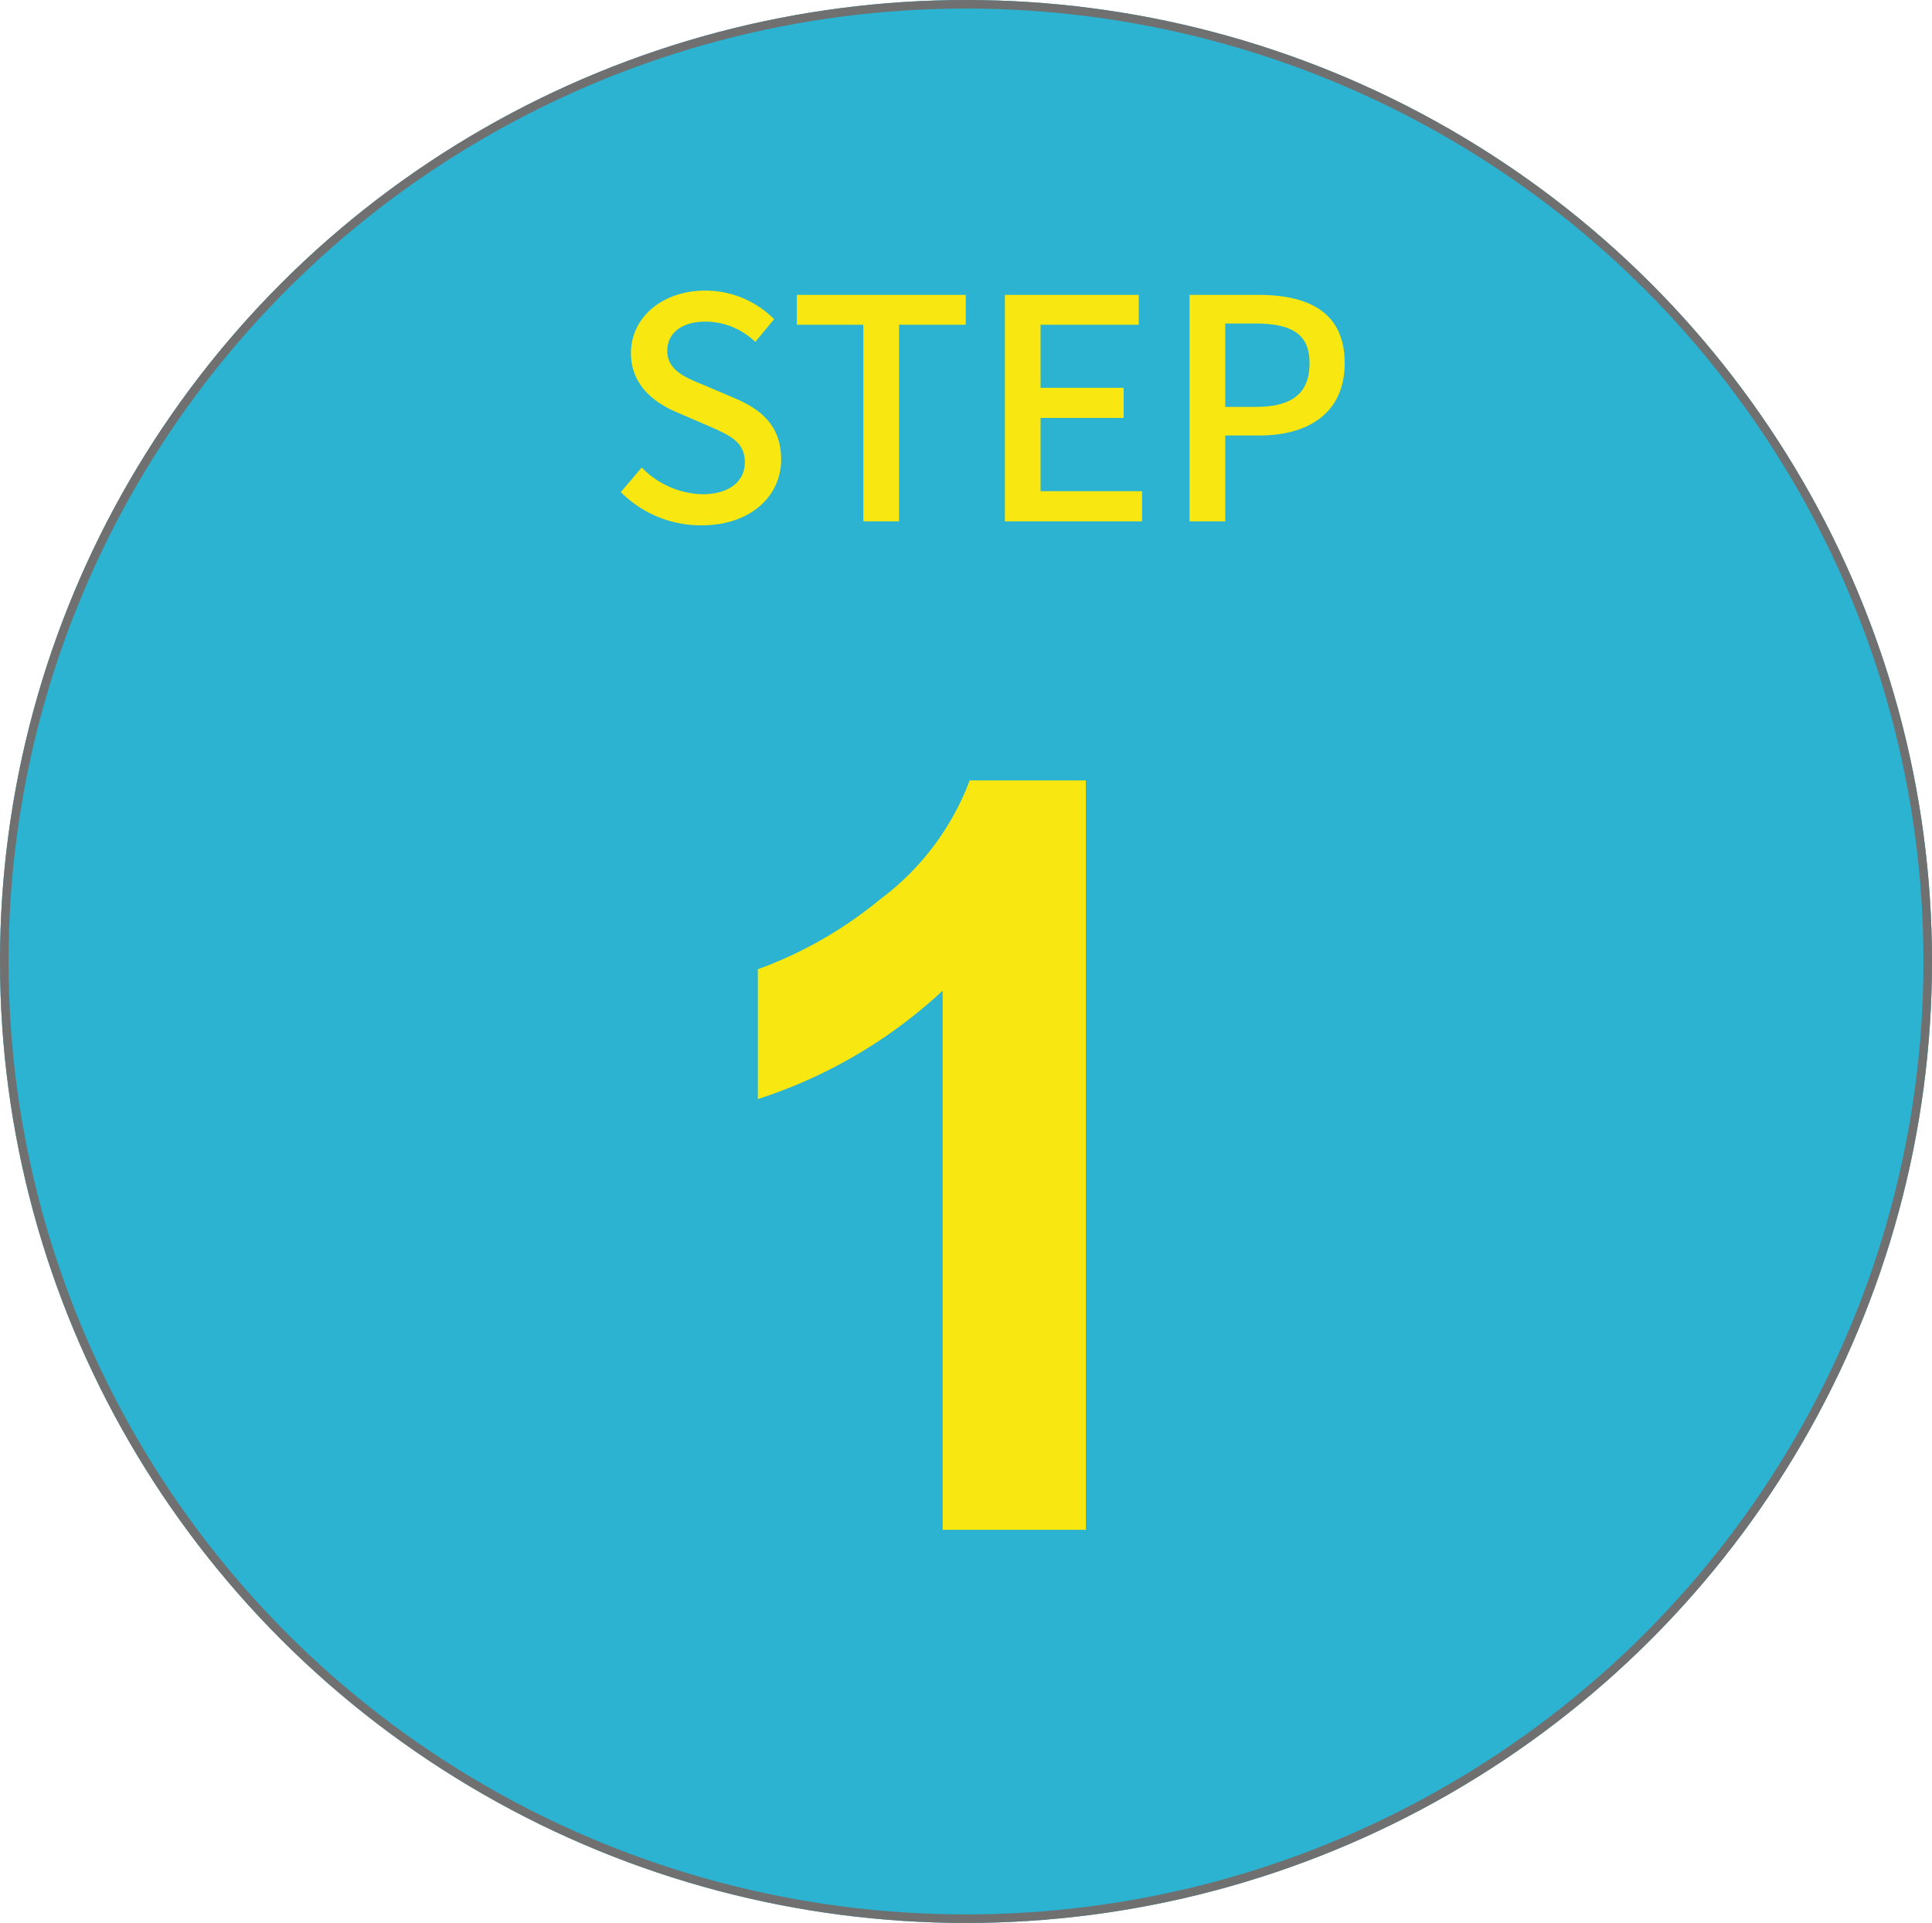
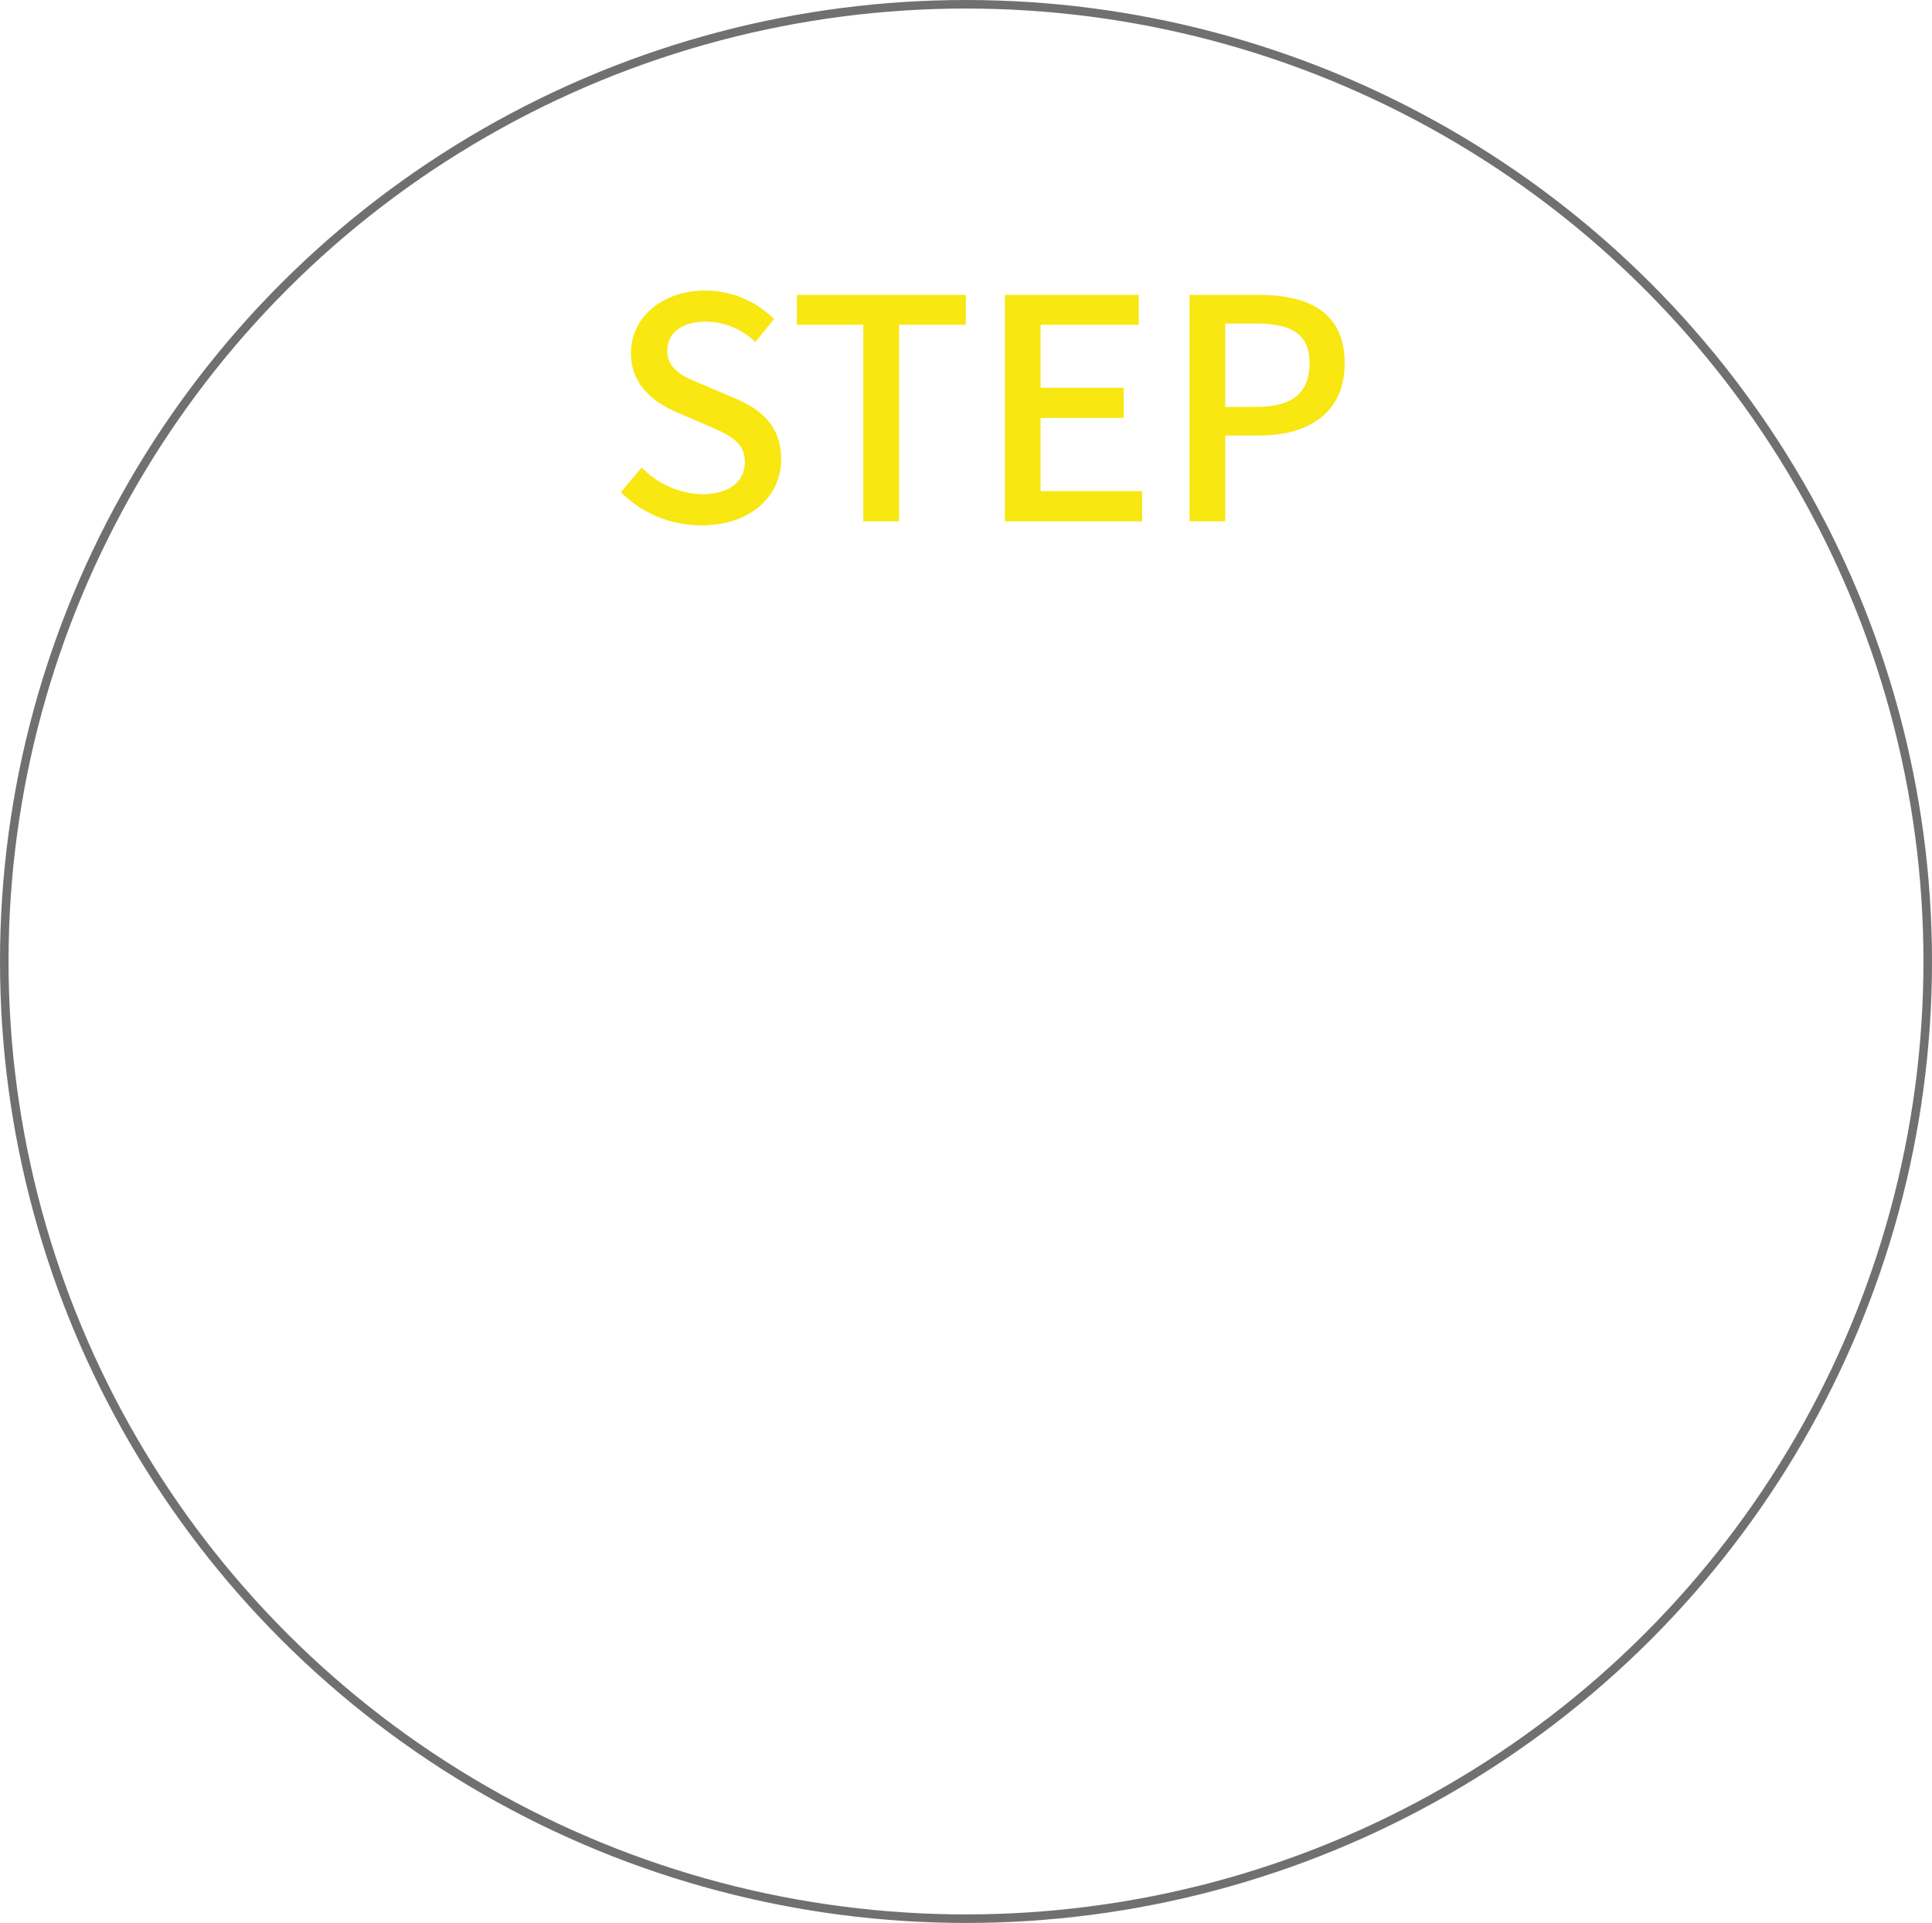
<svg xmlns="http://www.w3.org/2000/svg" width="226" height="225" viewBox="0 0 226 225">
  <g id="グループ_499" data-name="グループ 499" transform="translate(-171 -14979)">
    <g id="楕円形_2" data-name="楕円形 2" transform="translate(171 14979)" fill="#2bb3d1" stroke="#707070" stroke-width="1">
-       <ellipse cx="113" cy="112.5" rx="113" ry="112.5" stroke="none" />
      <ellipse cx="113" cy="112.5" rx="112.5" ry="112" fill="none" />
    </g>
-     <path id="パス_440" data-name="パス 440" d="M48.014,0H31.274V-63.085A57.708,57.708,0,0,1,9.65-50.4v-15.19a48.41,48.41,0,0,0,14.237-8.131A30.9,30.9,0,0,0,34.432-87.687H48.014Z" transform="translate(250 15158)" fill="#f8e710" />
    <path id="パス_439" data-name="パス 439" d="M11.052.468c5.8,0,9.324-3.456,9.324-7.7,0-3.888-2.268-5.832-5.4-7.164L11.34-15.948c-2.16-.864-4.284-1.728-4.284-4,0-2.124,1.764-3.42,4.464-3.42a8.439,8.439,0,0,1,5.832,2.376l2.2-2.664A11.349,11.349,0,0,0,11.52-27c-5.04,0-8.712,3.132-8.712,7.308,0,3.852,2.844,5.868,5.4,6.948L11.88-11.16c2.448,1.08,4.248,1.836,4.248,4.248,0,2.232-1.8,3.744-5,3.744A10.272,10.272,0,0,1,4.068-6.3L1.62-3.42A13.219,13.219,0,0,0,11.052.468ZM29.988,0h4.176V-23h7.812V-26.5H22.212V-23h7.776Zm16.56,0H62.6V-3.528H50.724V-12.1h9.72v-3.528h-9.72V-23H62.208V-26.5H46.548Zm21.6,0h4.176V-10.044h4c5.76,0,9.972-2.664,9.972-8.46,0-5.976-4.212-7.992-10.116-7.992H68.148Zm4.176-13.392v-9.756H75.78c4.212,0,6.408,1.152,6.408,4.644s-2.016,5.112-6.264,5.112Z" transform="translate(242 15040)" fill="#f8e710" />
  </g>
</svg>